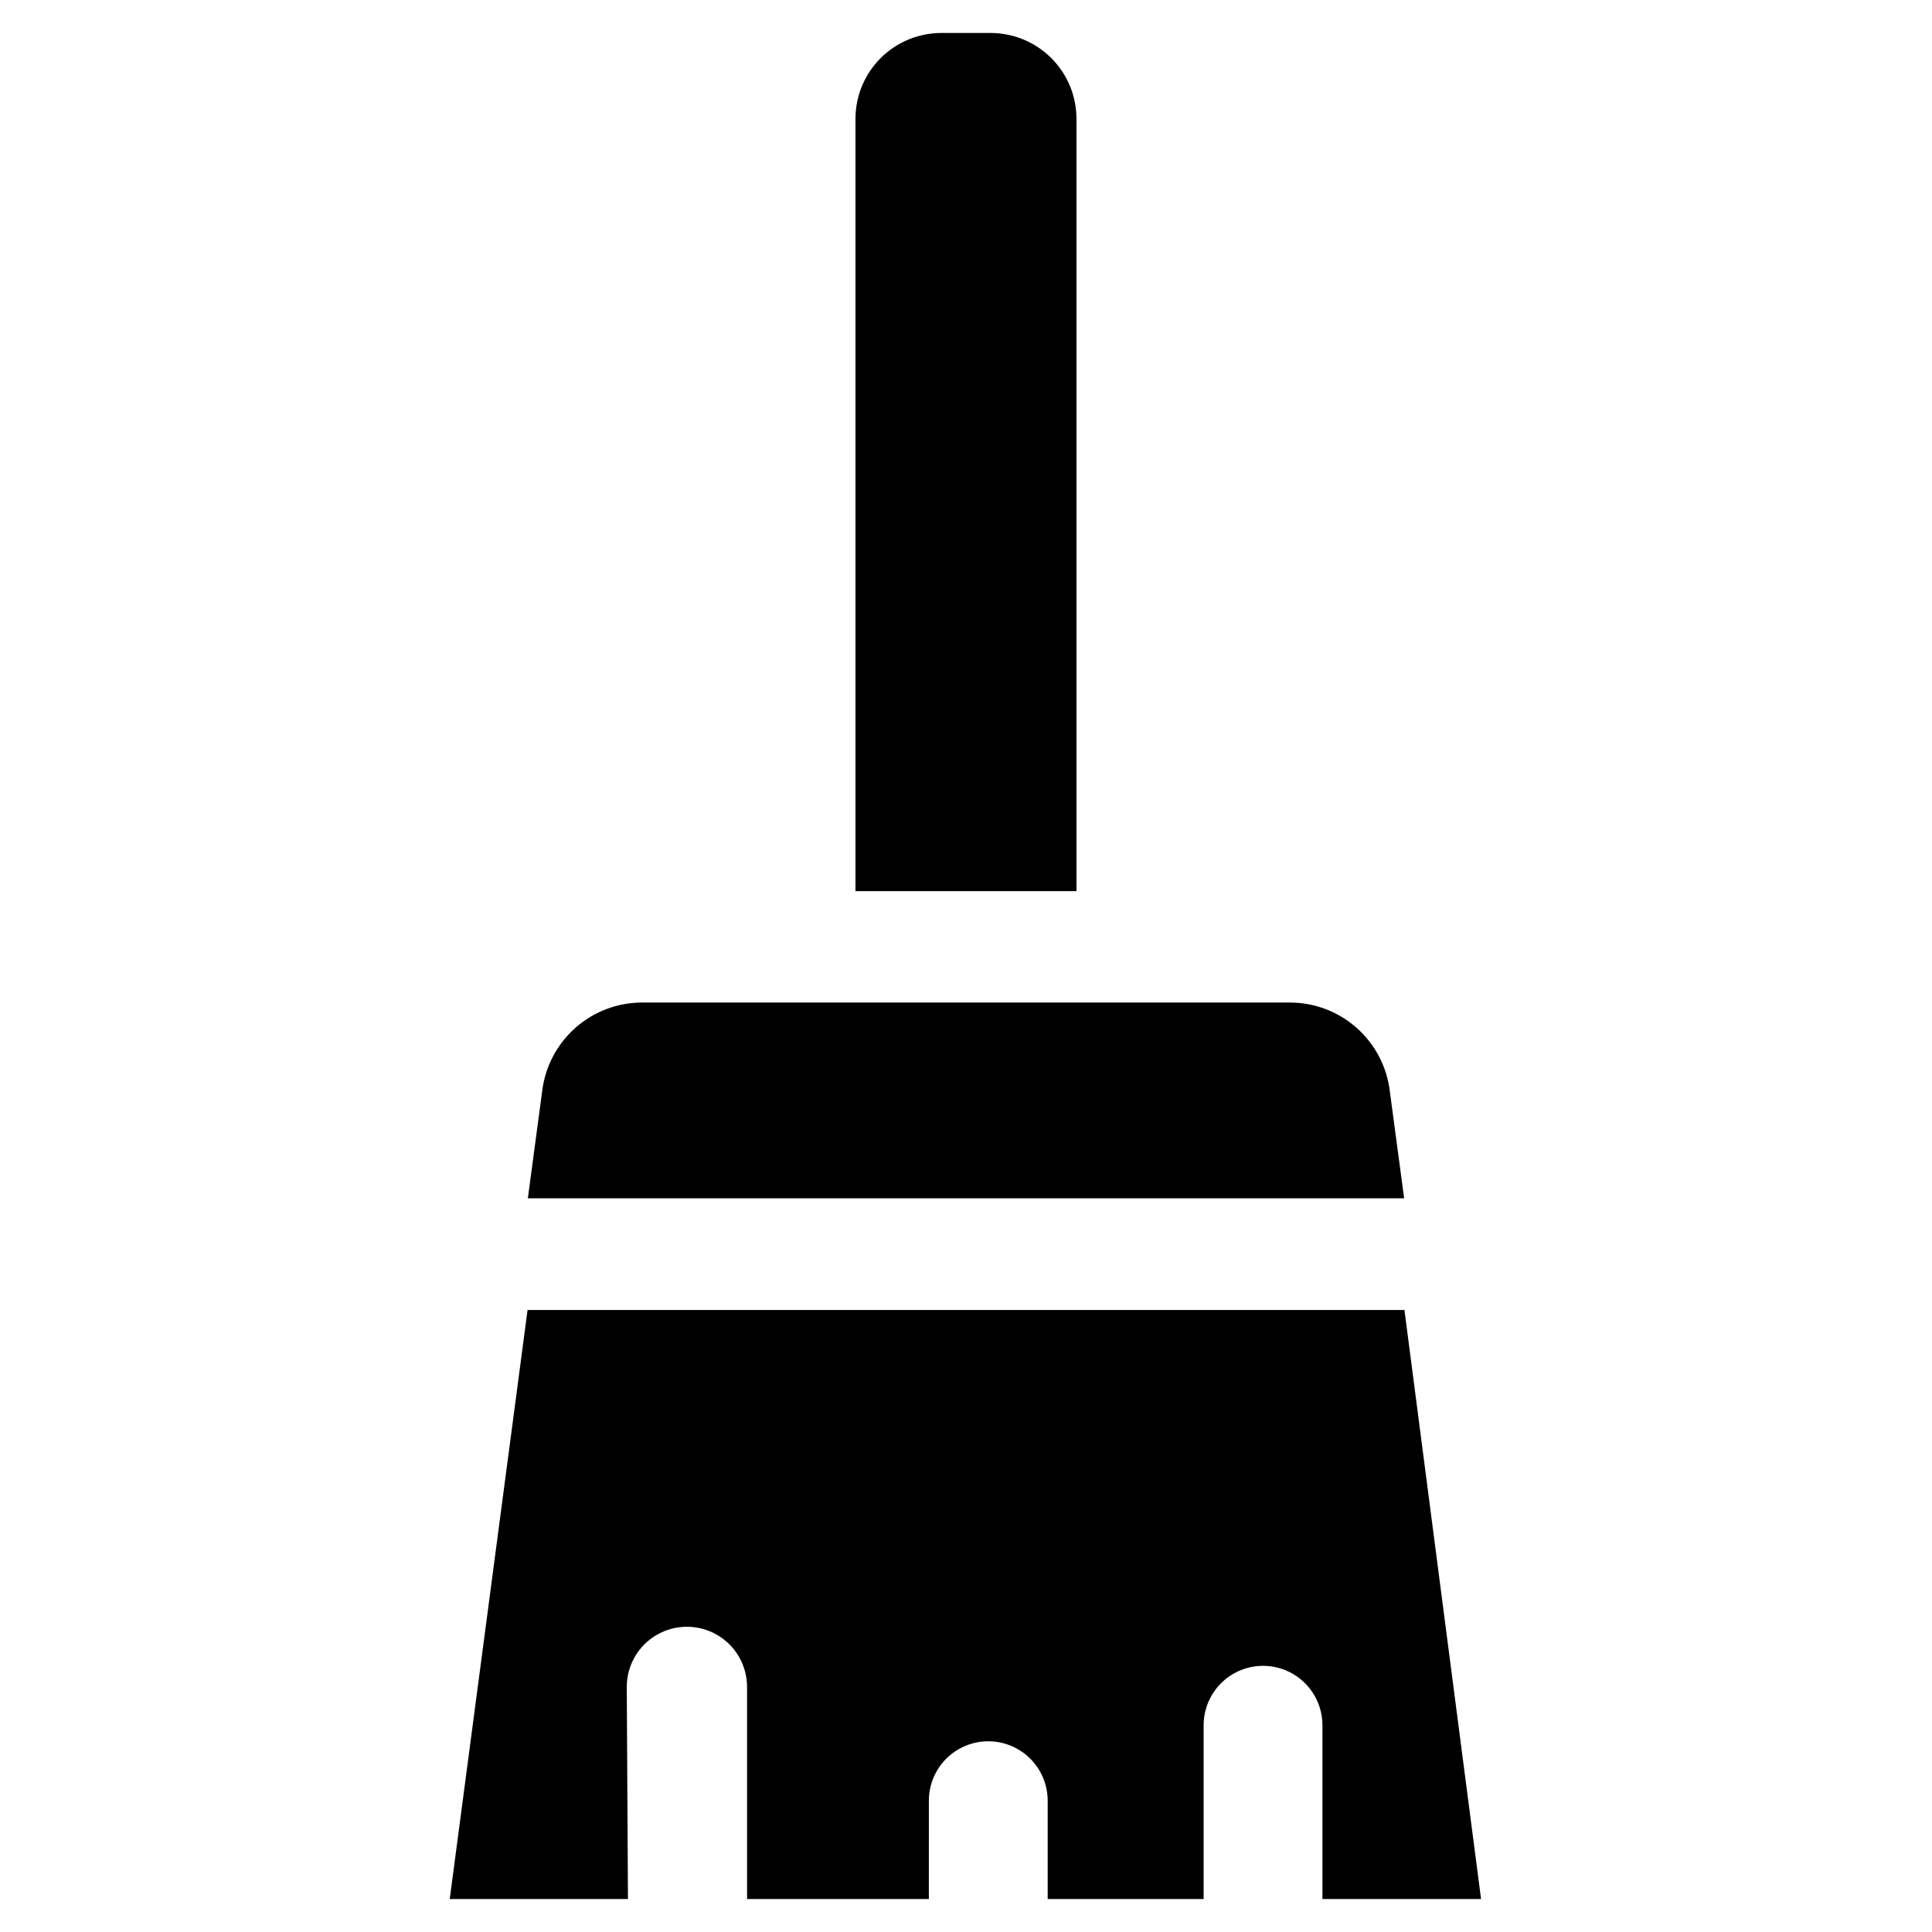
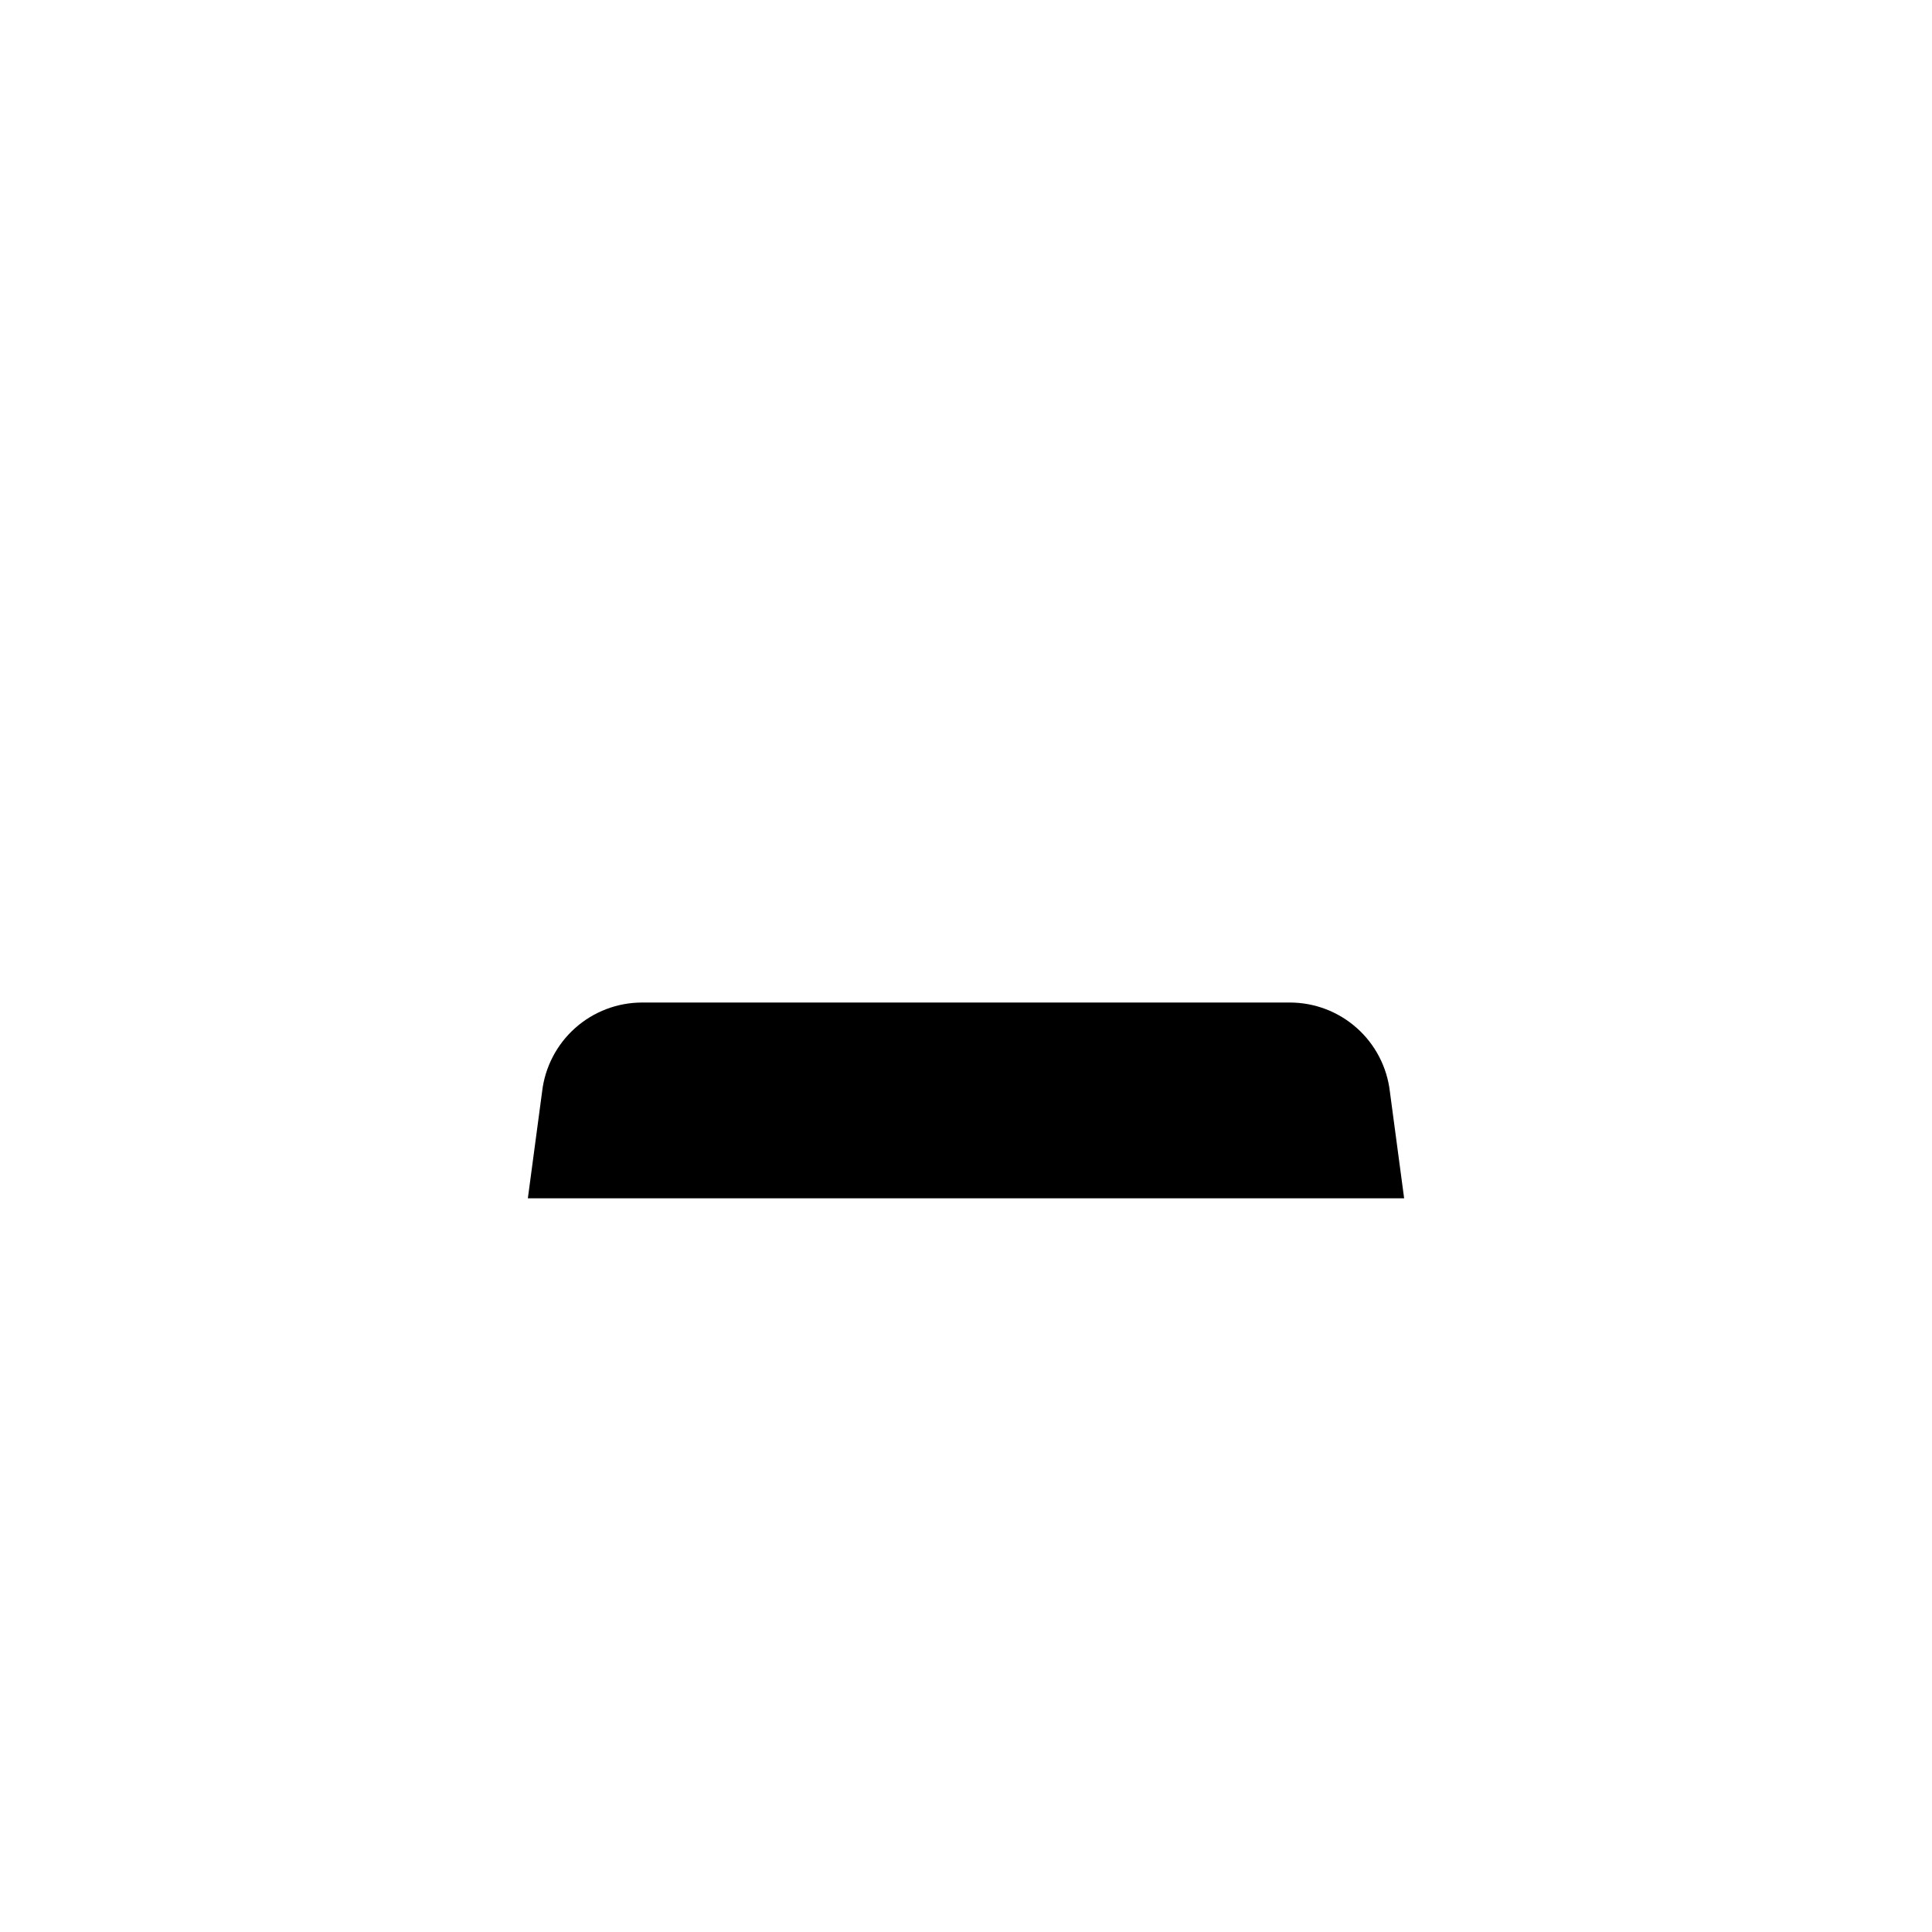
<svg xmlns="http://www.w3.org/2000/svg" fill="#000000" width="800px" height="800px" version="1.1" viewBox="144 144 512 512">
  <g>
-     <path d="m393.46 152.74h13.066c6.035 0 11.82 2.398 16.086 6.664 4.269 4.266 6.664 10.051 6.664 16.086v204.67h-58.566v-204.67c0-6.035 2.398-11.82 6.664-16.086s10.051-6.664 16.086-6.664z" />
    <path d="m516.11 461.56-3.777-28.262c-0.754-6.504-3.871-12.508-8.766-16.863-4.891-4.356-11.215-6.758-17.762-6.754h-171.61c-6.551-0.004-12.875 2.398-17.766 6.754-4.891 4.356-8.012 10.359-8.766 16.863l-3.777 28.262z" />
-     <path d="m310.1 591.05c0-5.695 3.035-10.957 7.969-13.805 4.934-2.848 11.008-2.848 15.941 0 4.934 2.848 7.969 8.109 7.969 13.805v56.207h48.176l0.004-26.055c0-5.625 3-10.824 7.871-13.637s10.871-2.812 15.742 0c4.871 2.812 7.875 8.012 7.875 13.637v26.055h41.328v-46.051c0-5.625 3-10.82 7.871-13.633s10.871-2.812 15.742 0 7.871 8.008 7.871 13.633v46.051h42.035l-20.305-156.1h-232.38l-20.625 156.1h47.23z" />
  </g>
</svg>